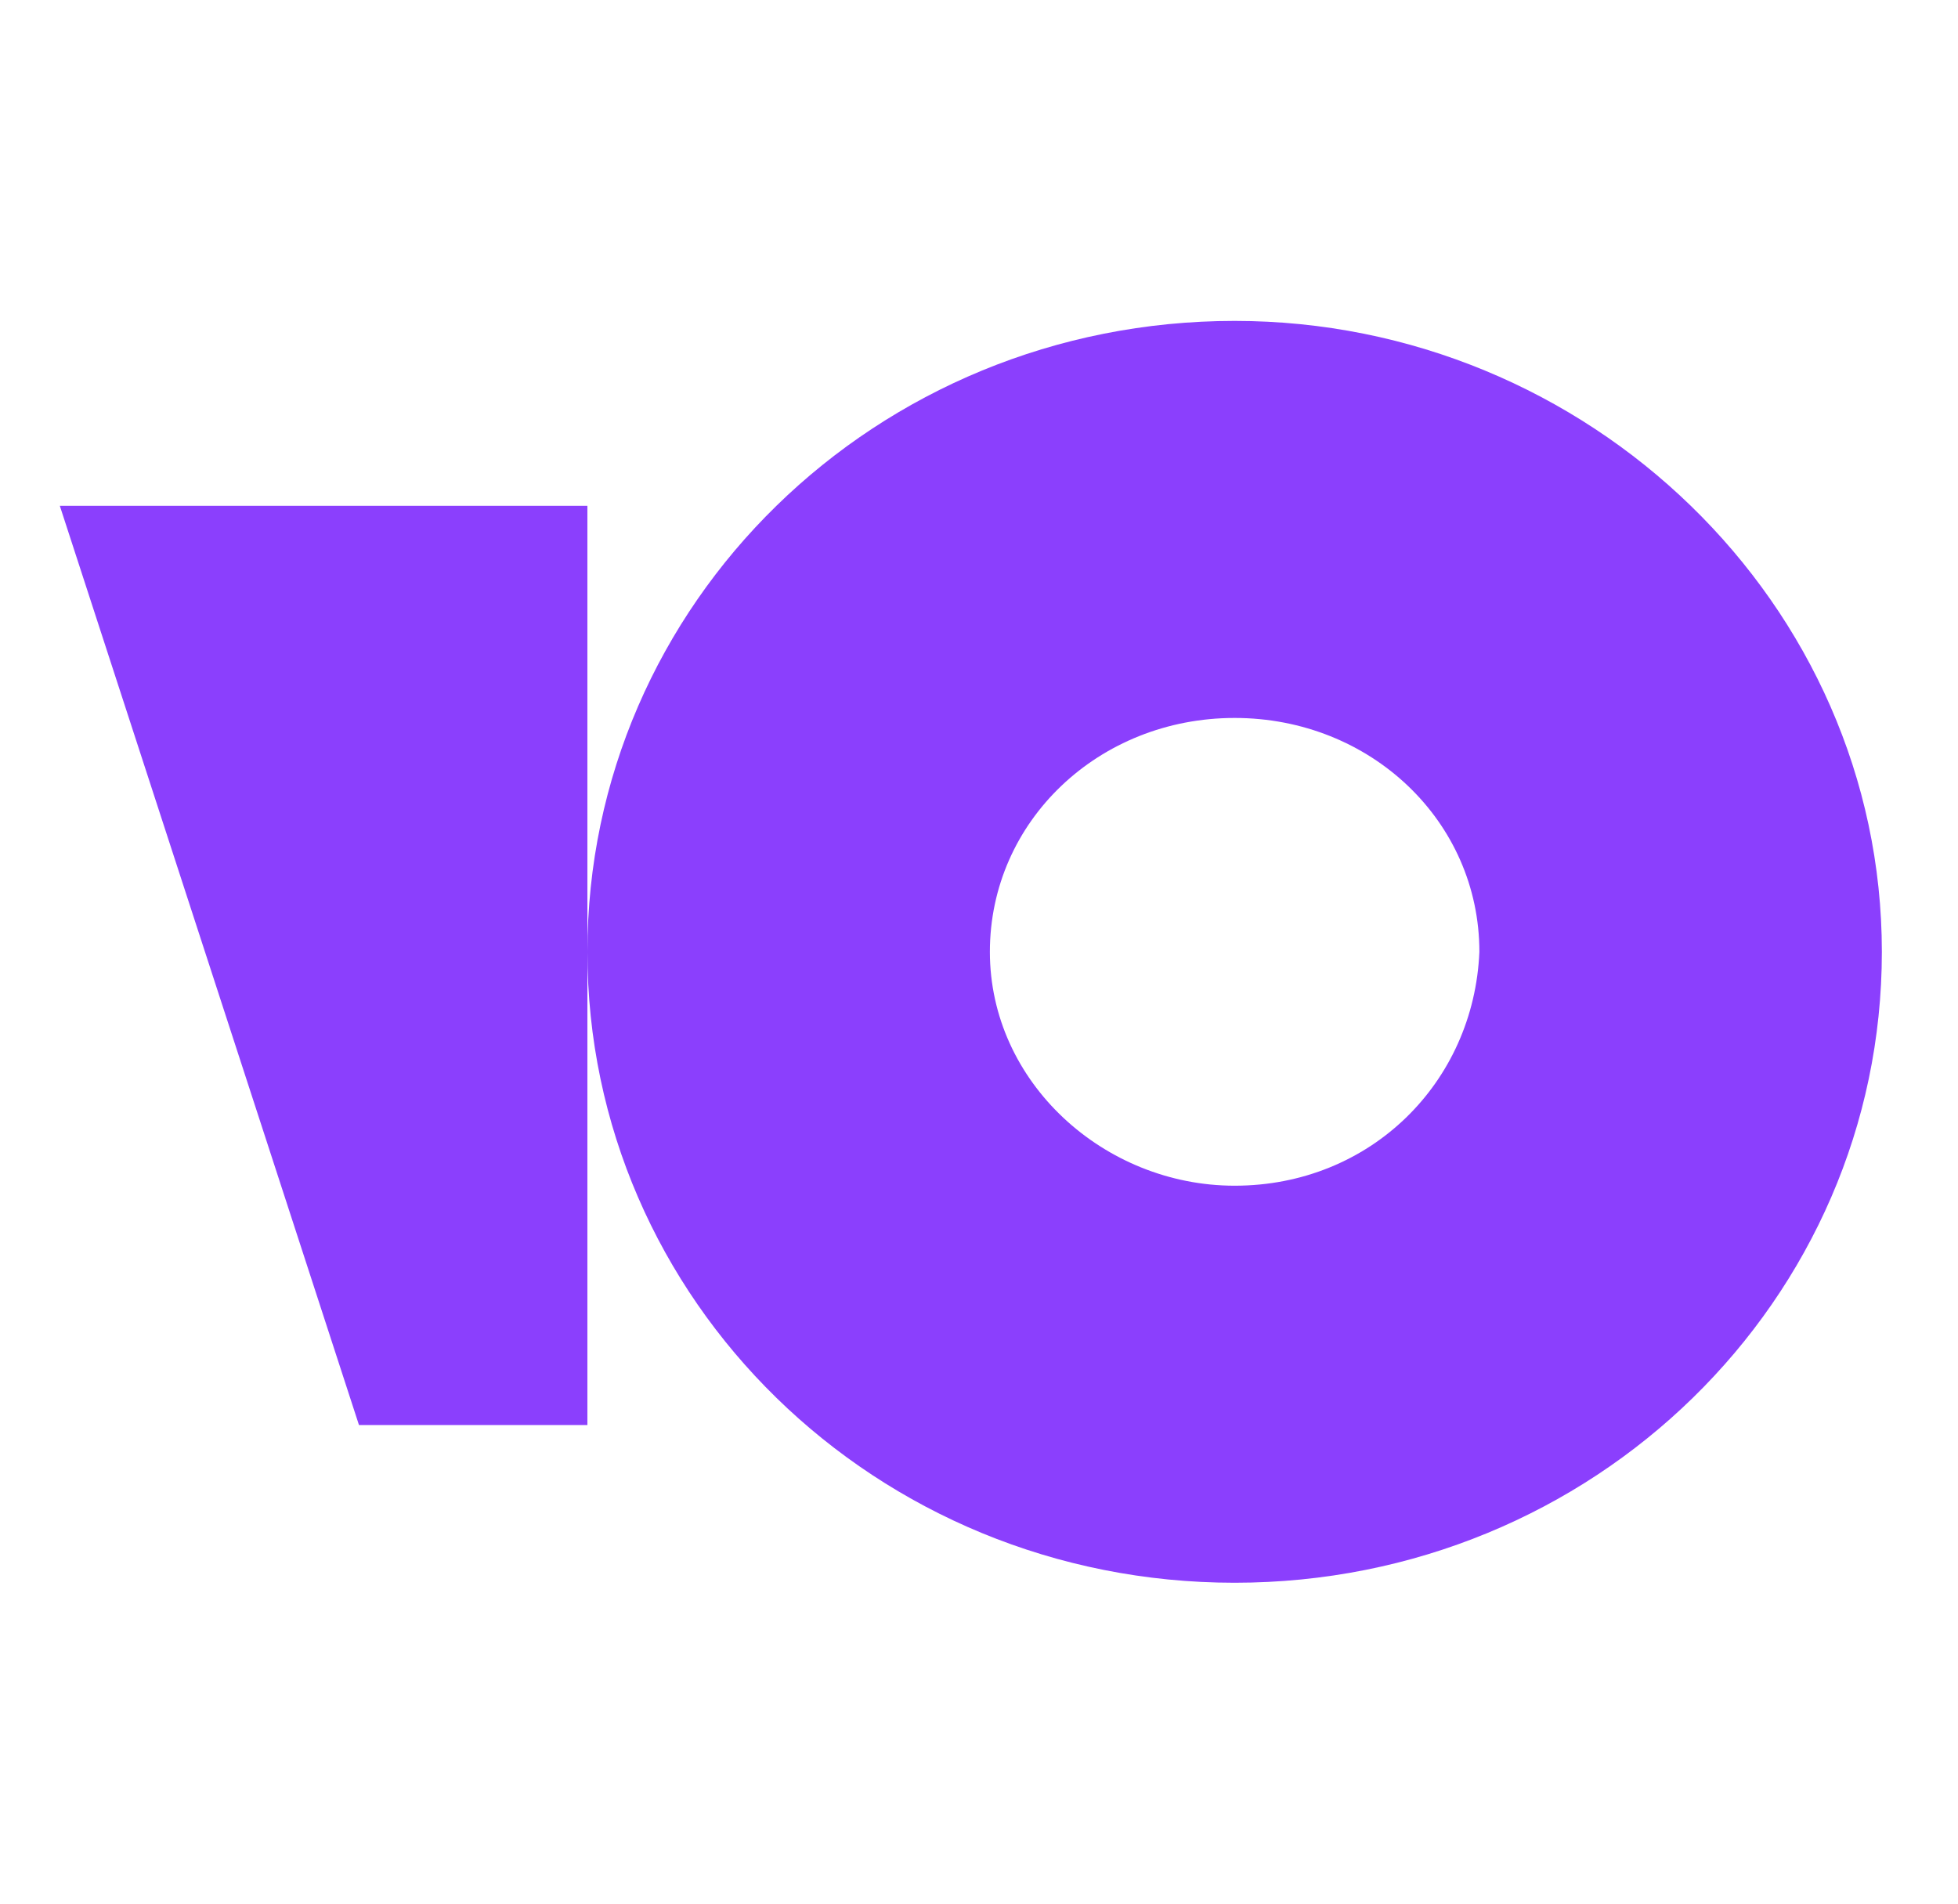
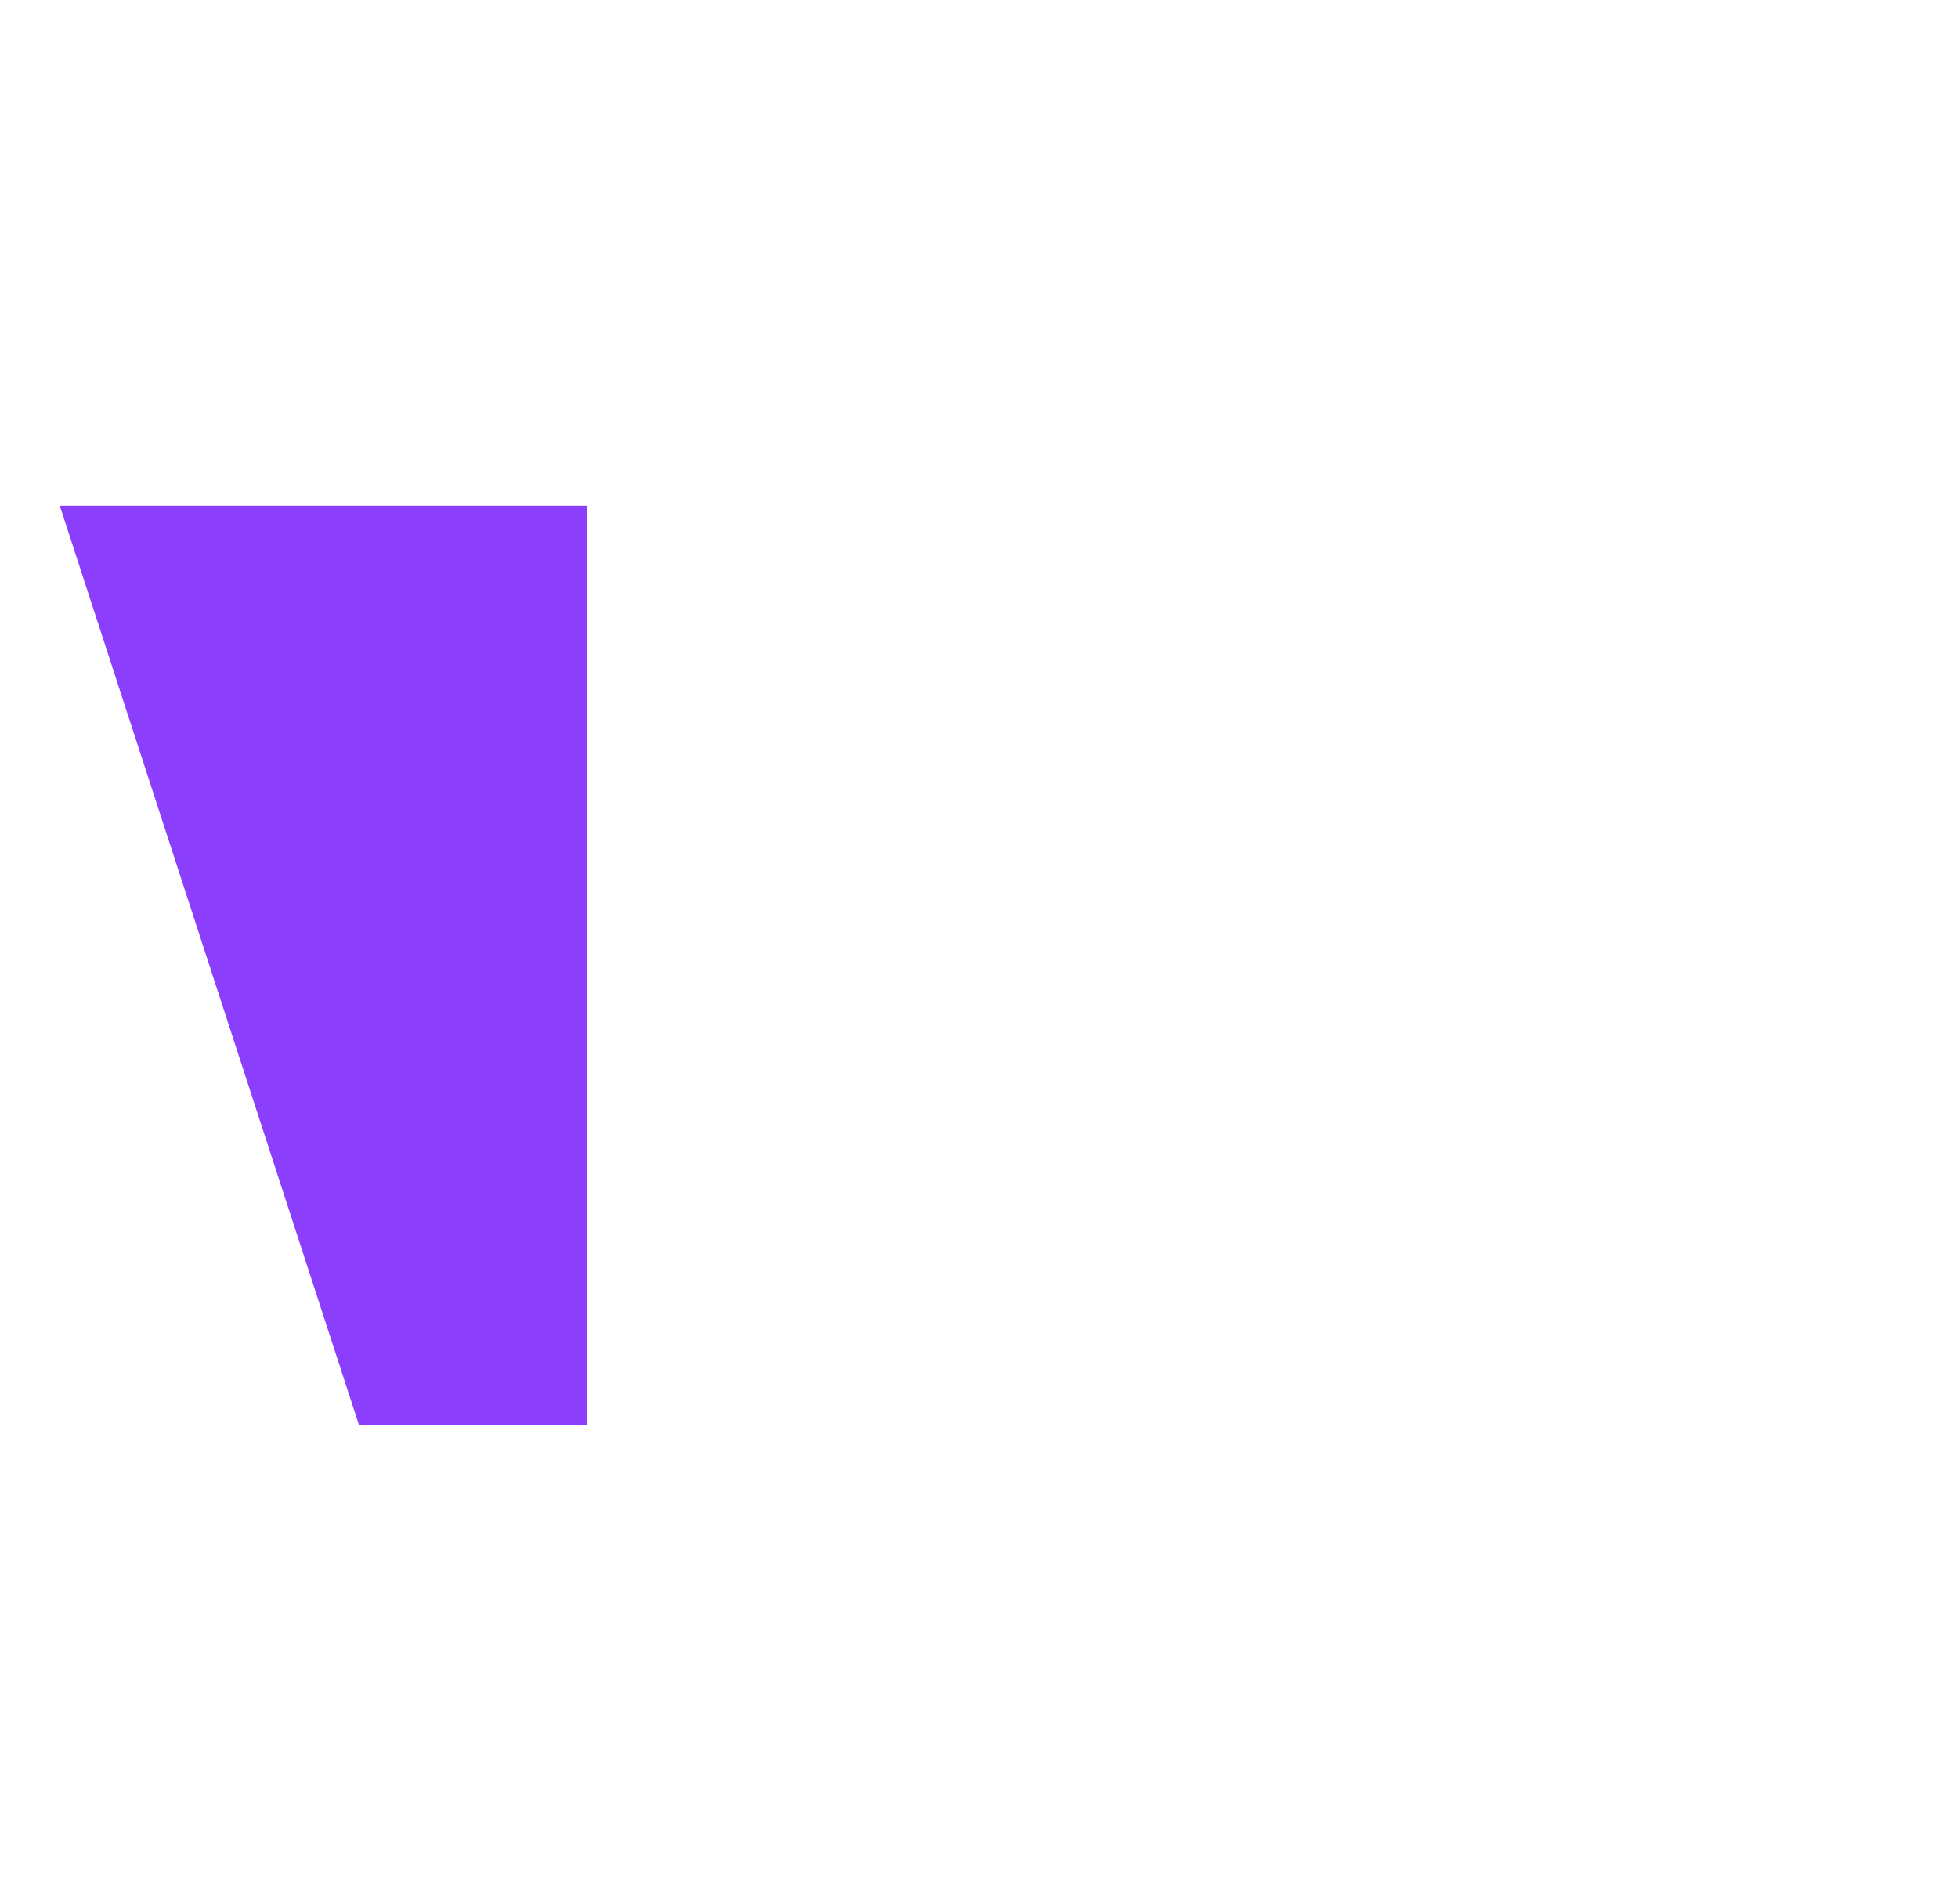
<svg xmlns="http://www.w3.org/2000/svg" version="1.2" baseProfile="tiny" id="Layer_1" x="0px" y="0px" viewBox="0 0 36 35" overflow="visible" xml:space="preserve">
  <desc>Created with Sketch.</desc>
-   <path fill="#8B3FFD" d="M22.7,5.9c-6.6,0-11.9,5.2-11.9,11.6c0,6.4,5.3,11.6,11.9,11.6s11.9-5.2,11.9-11.6  C34.6,11.1,29.2,5.9,22.7,5.9z M22.7,21.8c-2.4,0-4.5-1.9-4.5-4.3c0-2.4,2-4.3,4.5-4.3s4.5,1.9,4.5,4.3  C27.1,19.9,25.2,21.8,22.7,21.8z" />
  <path fill="#8B3FFD" d="M10.8,9.3v16.9H6.6L1.1,9.3H10.8z" />
</svg>